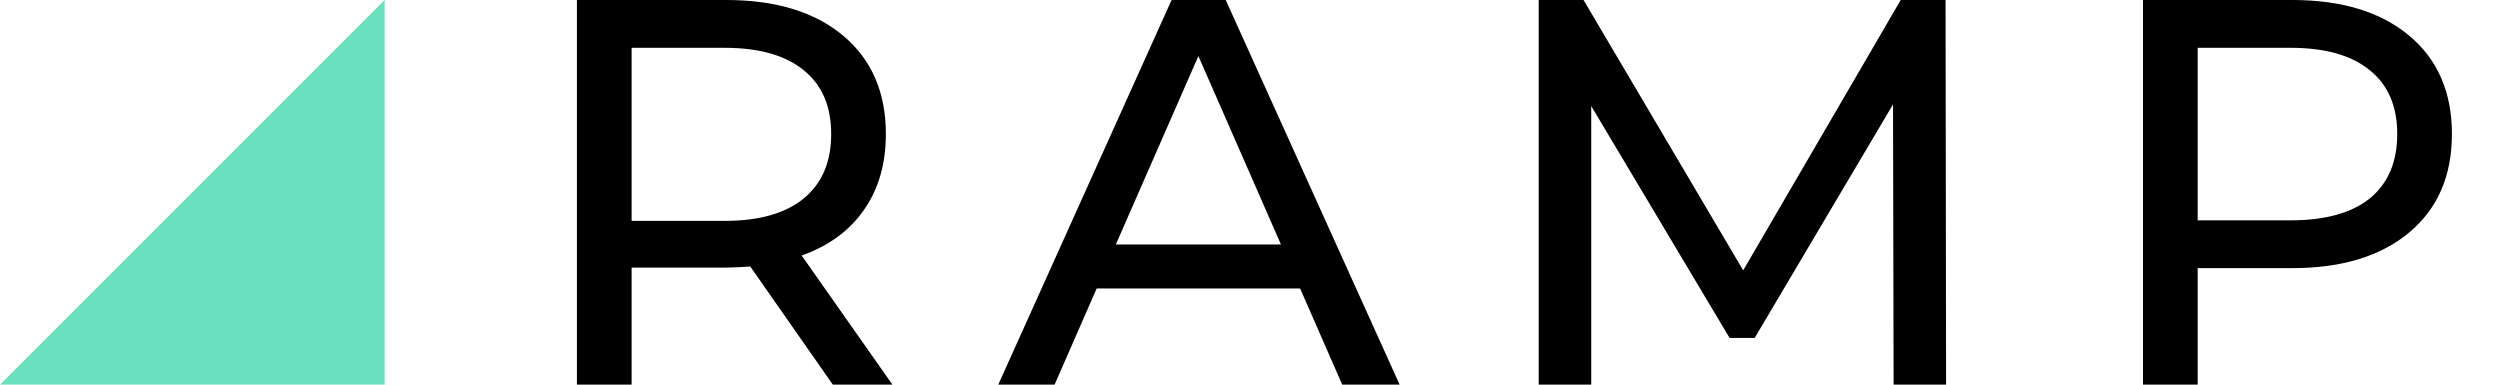
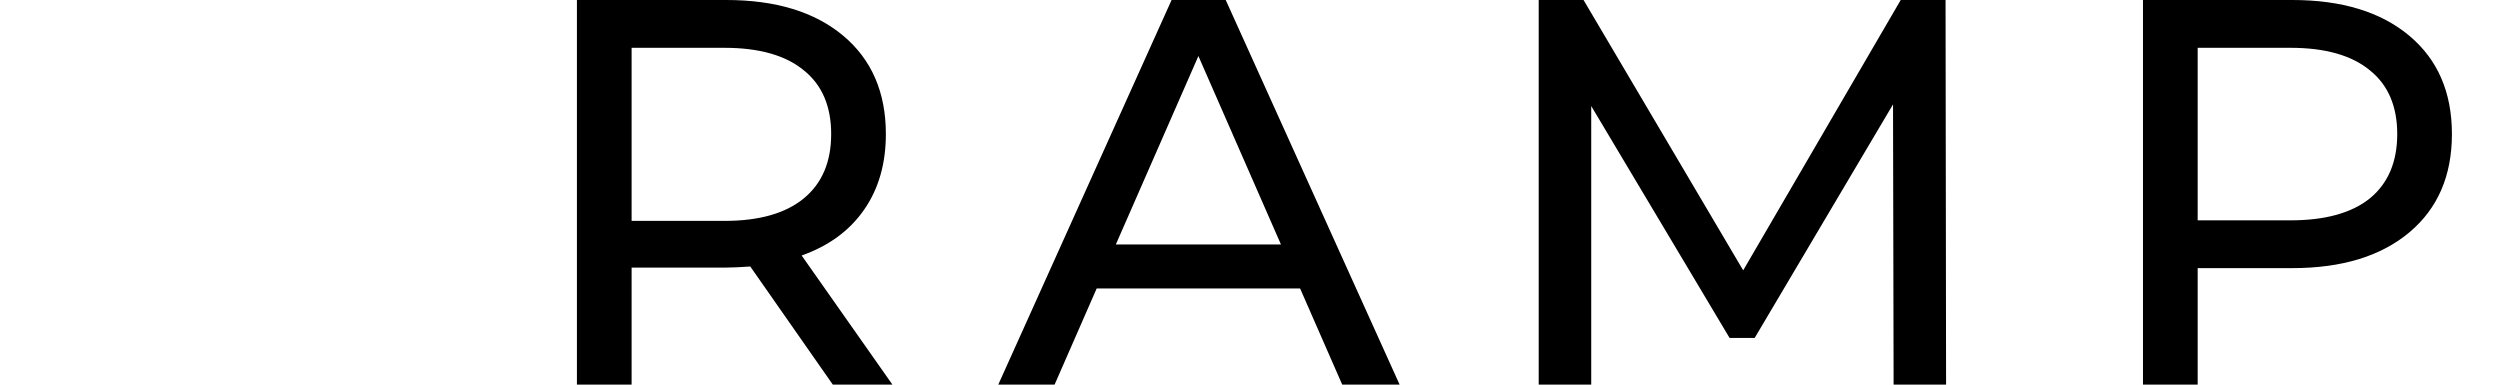
<svg xmlns="http://www.w3.org/2000/svg" width="104" height="16" fill="none" viewBox="0 0 104 16">
-   <path fill="#6BE0BF" d="M0 16 16 0v16H0Z" />
  <path fill="#000" d="m34.645 16-3.434-4.914c-.425.03-.758.045-1.001.045h-3.935V16H24V0h6.21c2.062 0 3.685.495 4.868 1.486 1.182.99 1.774 2.354 1.774 4.091 0 1.234-.303 2.286-.91 3.154-.606.869-1.47 1.501-2.593 1.898L37.125 16h-2.48Zm-4.503-6.811c1.44 0 2.54-.313 3.298-.938.758-.624 1.137-1.516 1.137-2.674s-.379-2.042-1.137-2.651c-.758-.625-1.858-.937-3.298-.937h-3.867v7.2h3.867ZM54.084 12h-8.462l-1.751 4h-2.343l7.21-16h2.252l7.234 16h-2.388l-1.752-4Zm-.796-1.829-3.435-7.84-3.435 7.84h6.87ZM78.774 16 78.75 4.343l-5.755 9.714H71.95l-5.755-9.646V16H64.01V0h1.865l6.642 11.246L79.07 0h1.865l.022 16h-2.183ZM95.358 0c2.062 0 3.685.495 4.868 1.486 1.183.99 1.774 2.354 1.774 4.091s-.591 3.101-1.774 4.092c-1.183.99-2.806 1.485-4.868 1.485h-3.935V16h-2.275V0h6.21Zm-.068 9.166c1.44 0 2.54-.305 3.298-.915.758-.624 1.137-1.516 1.137-2.674s-.379-2.042-1.137-2.651c-.758-.625-1.858-.937-3.298-.937h-3.867v7.177h3.867Z" />
</svg>